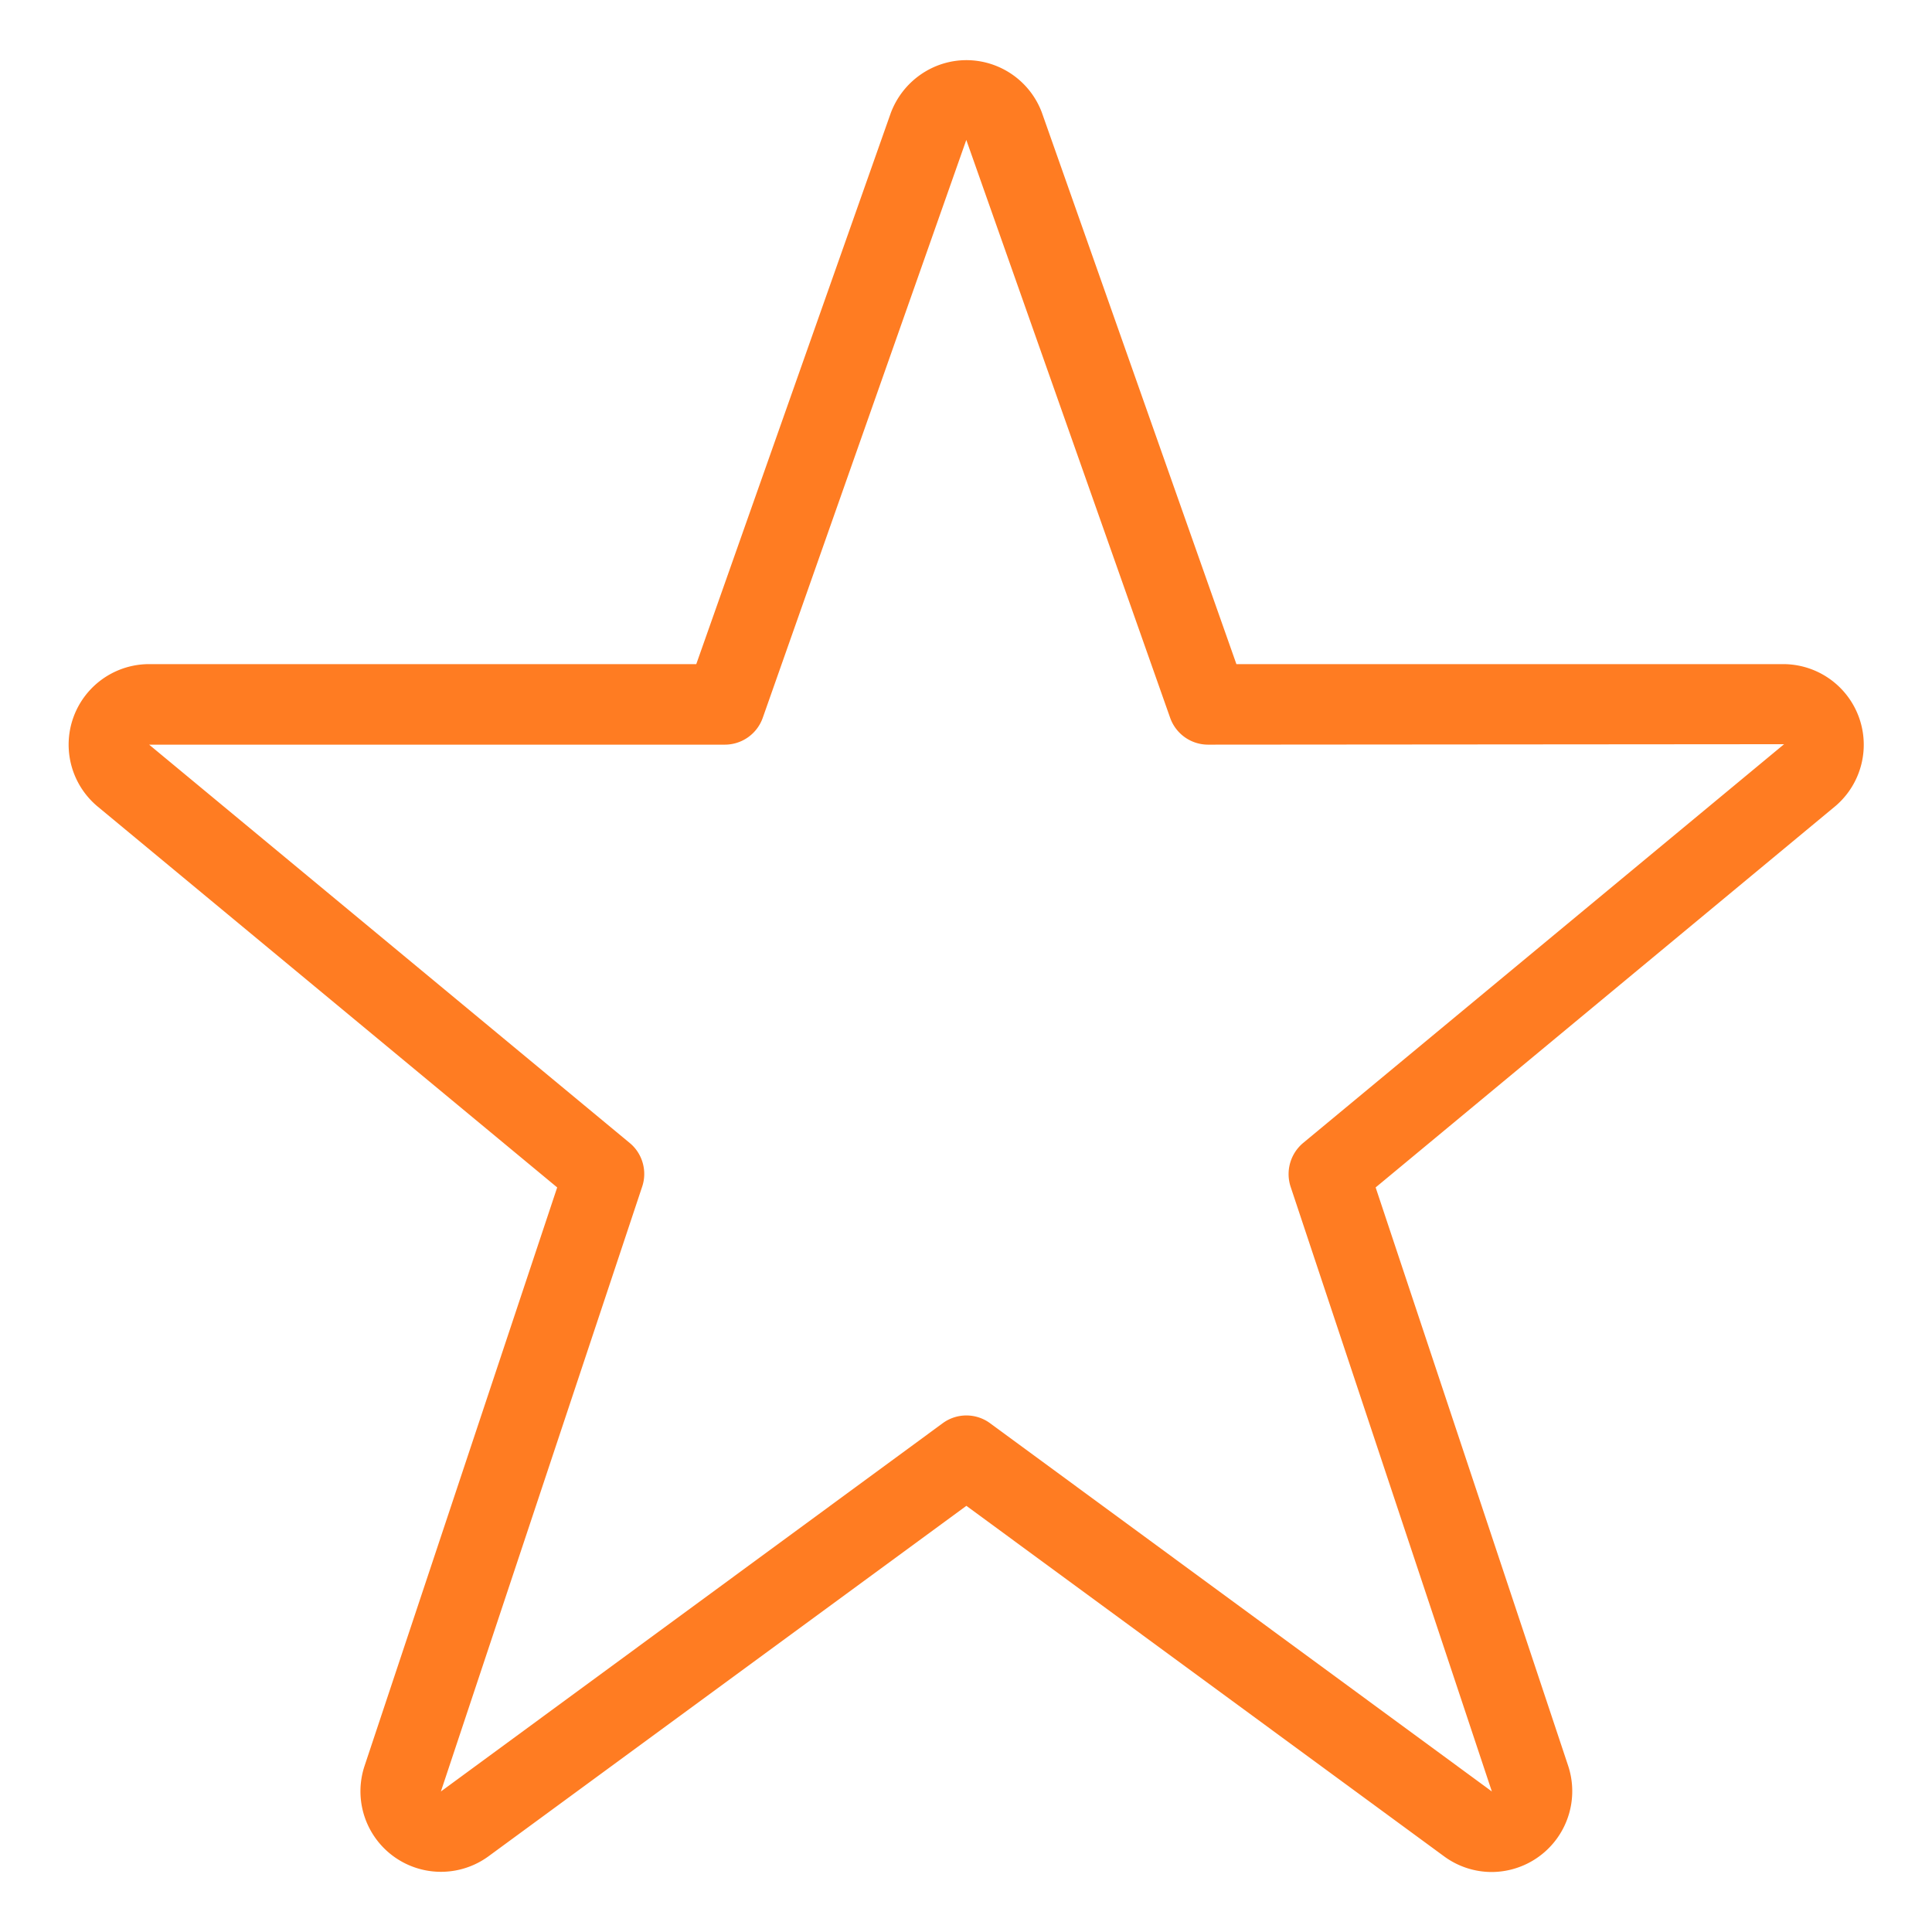
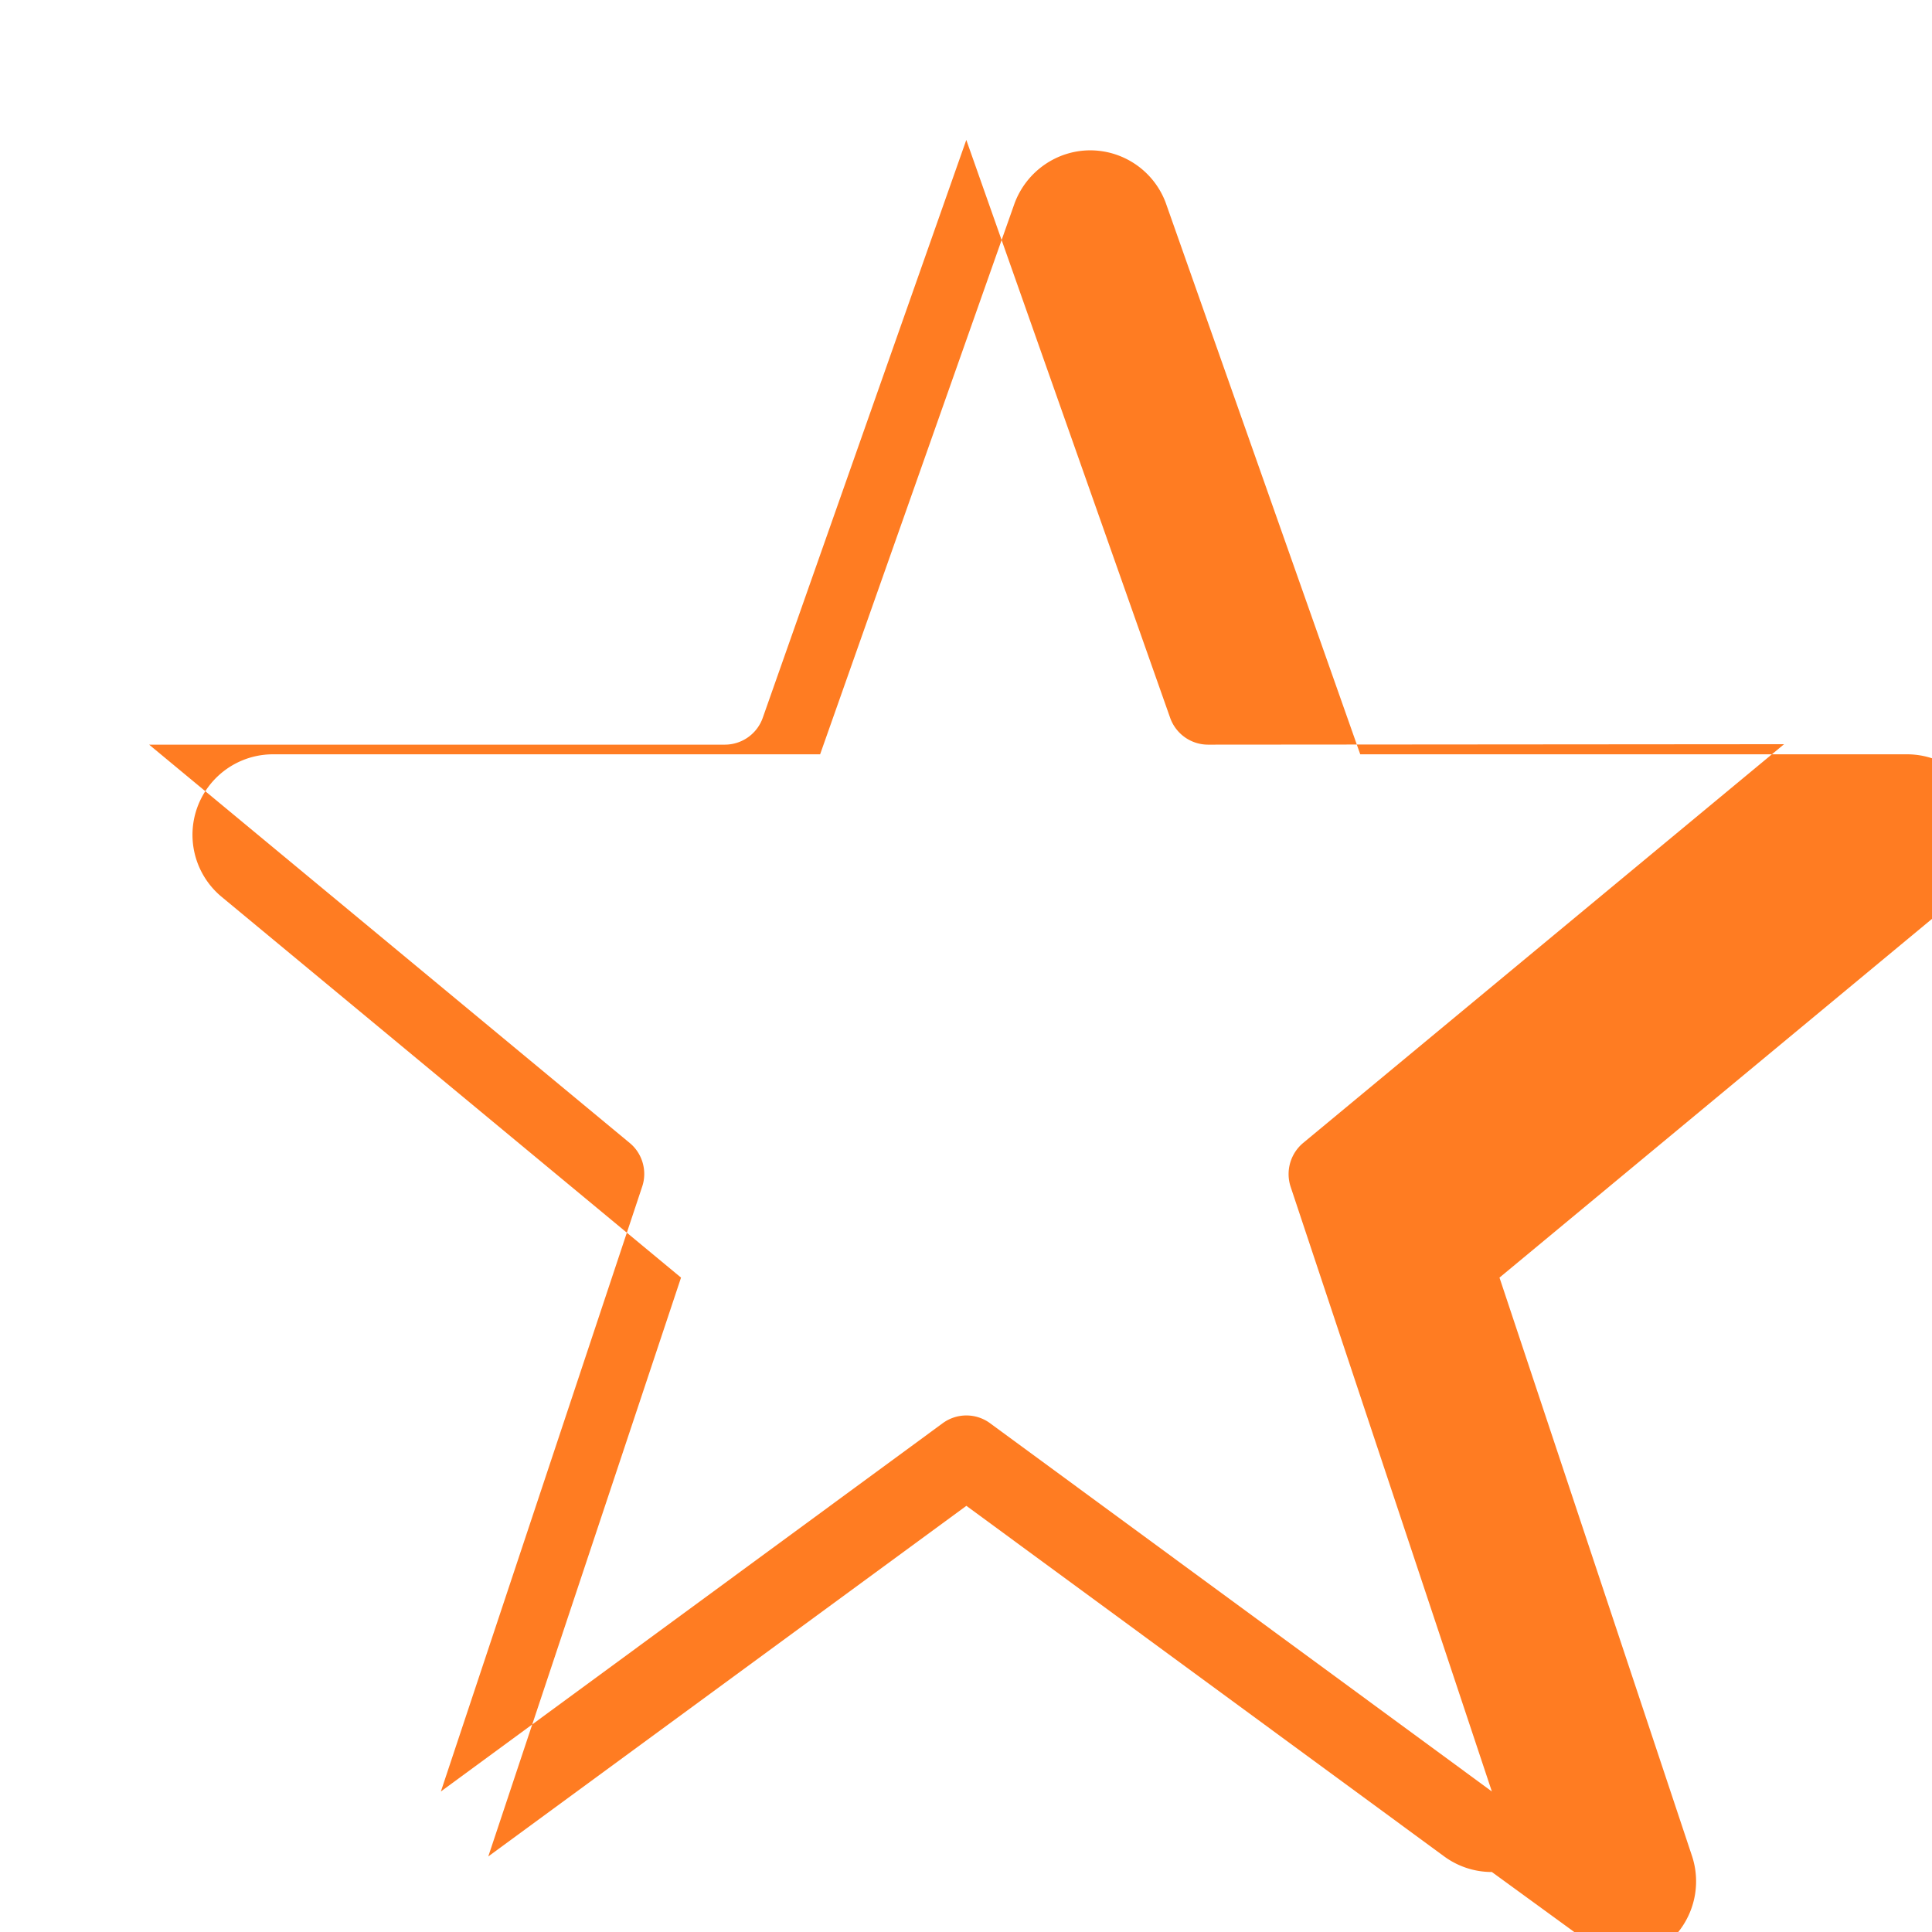
<svg xmlns="http://www.w3.org/2000/svg" width="256" height="256" viewBox="0 0 256 256">
  <g class="nc-icon-wrapper" fill="#ff7c22">
-     <path d="M197.68 248.05a10.65 10.65 0 0 1-6.31-2.06l-63.32-46.46-63.35 46.46a10.67 10.67 0 0 1-16.41-11.95l25.54-76.7-60.94-50.51a10.67 10.67 0 0 1 6.87-18.83h72.5l25.77-73.02c1.59-4.24 5.61-7.01 10.03-7.01a10.69 10.69 0 0 1 9.98 6.91l25.79 73.12h72.49a10.68 10.68 0 0 1 6.93 18.77l-60.97 50.57 25.52 76.67a10.71 10.71 0 0 1-10.12 14.04z m-114.24-96.6c1.69 1.39 2.35 3.72 1.65 5.79l-26.67 80.14 66.47-48.78a5.3 5.3 0 0 1 6.32 0l66.47 48.78-26.67-80.14a5.38 5.38 0 0 1 1.66-5.79l63.73-52.84-76.33 0.06a5.33 5.33 0 0 1-5.02-3.56l-27.01-76.57-26.97 76.57a5.33 5.33 0 0 1-5.03 3.56h-76.28l63.68 52.78z" />
+     <path d="M197.68 248.05a10.65 10.65 0 0 1-6.31-2.06l-63.32-46.46-63.35 46.46l25.54-76.7-60.94-50.51a10.67 10.67 0 0 1 6.87-18.83h72.5l25.77-73.02c1.59-4.24 5.61-7.01 10.03-7.01a10.69 10.69 0 0 1 9.98 6.91l25.79 73.12h72.49a10.68 10.68 0 0 1 6.93 18.77l-60.97 50.57 25.52 76.67a10.71 10.71 0 0 1-10.12 14.04z m-114.24-96.6c1.69 1.39 2.35 3.72 1.65 5.79l-26.67 80.14 66.47-48.78a5.3 5.3 0 0 1 6.32 0l66.47 48.78-26.67-80.14a5.38 5.38 0 0 1 1.66-5.79l63.73-52.84-76.33 0.06a5.33 5.33 0 0 1-5.02-3.56l-27.01-76.57-26.97 76.57a5.33 5.33 0 0 1-5.03 3.56h-76.28l63.68 52.78z" />
  </g>
</svg>